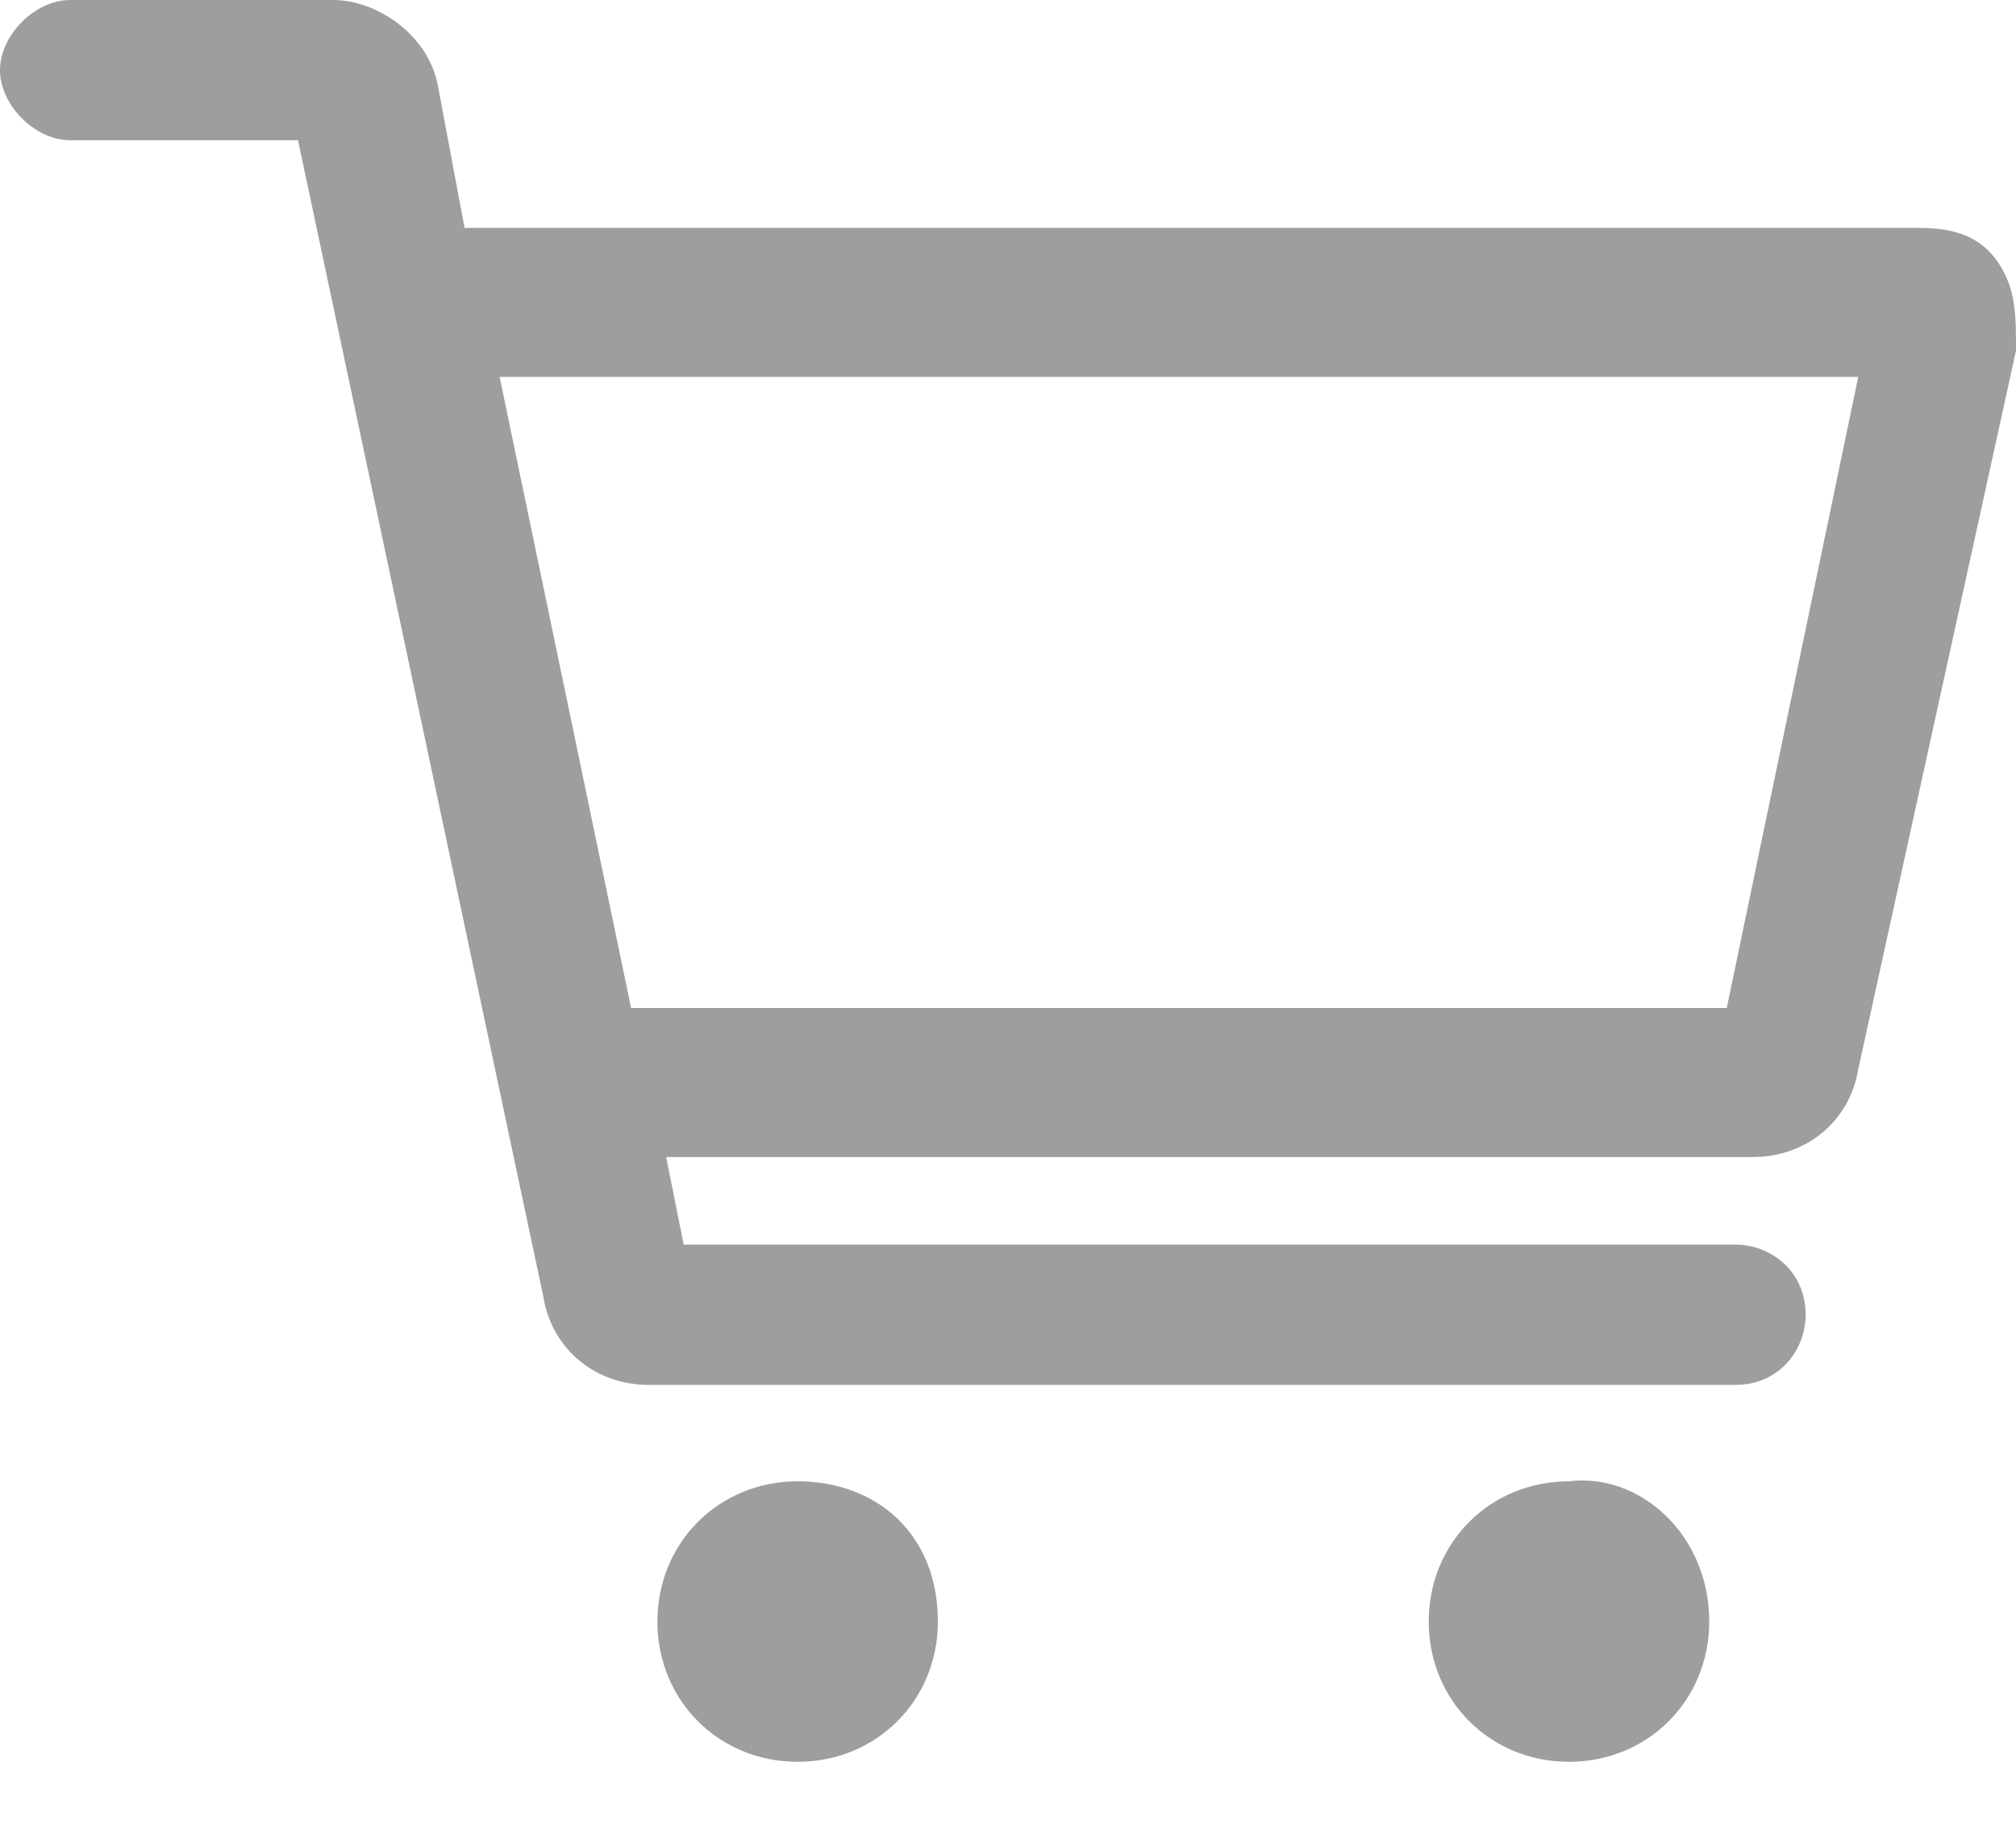
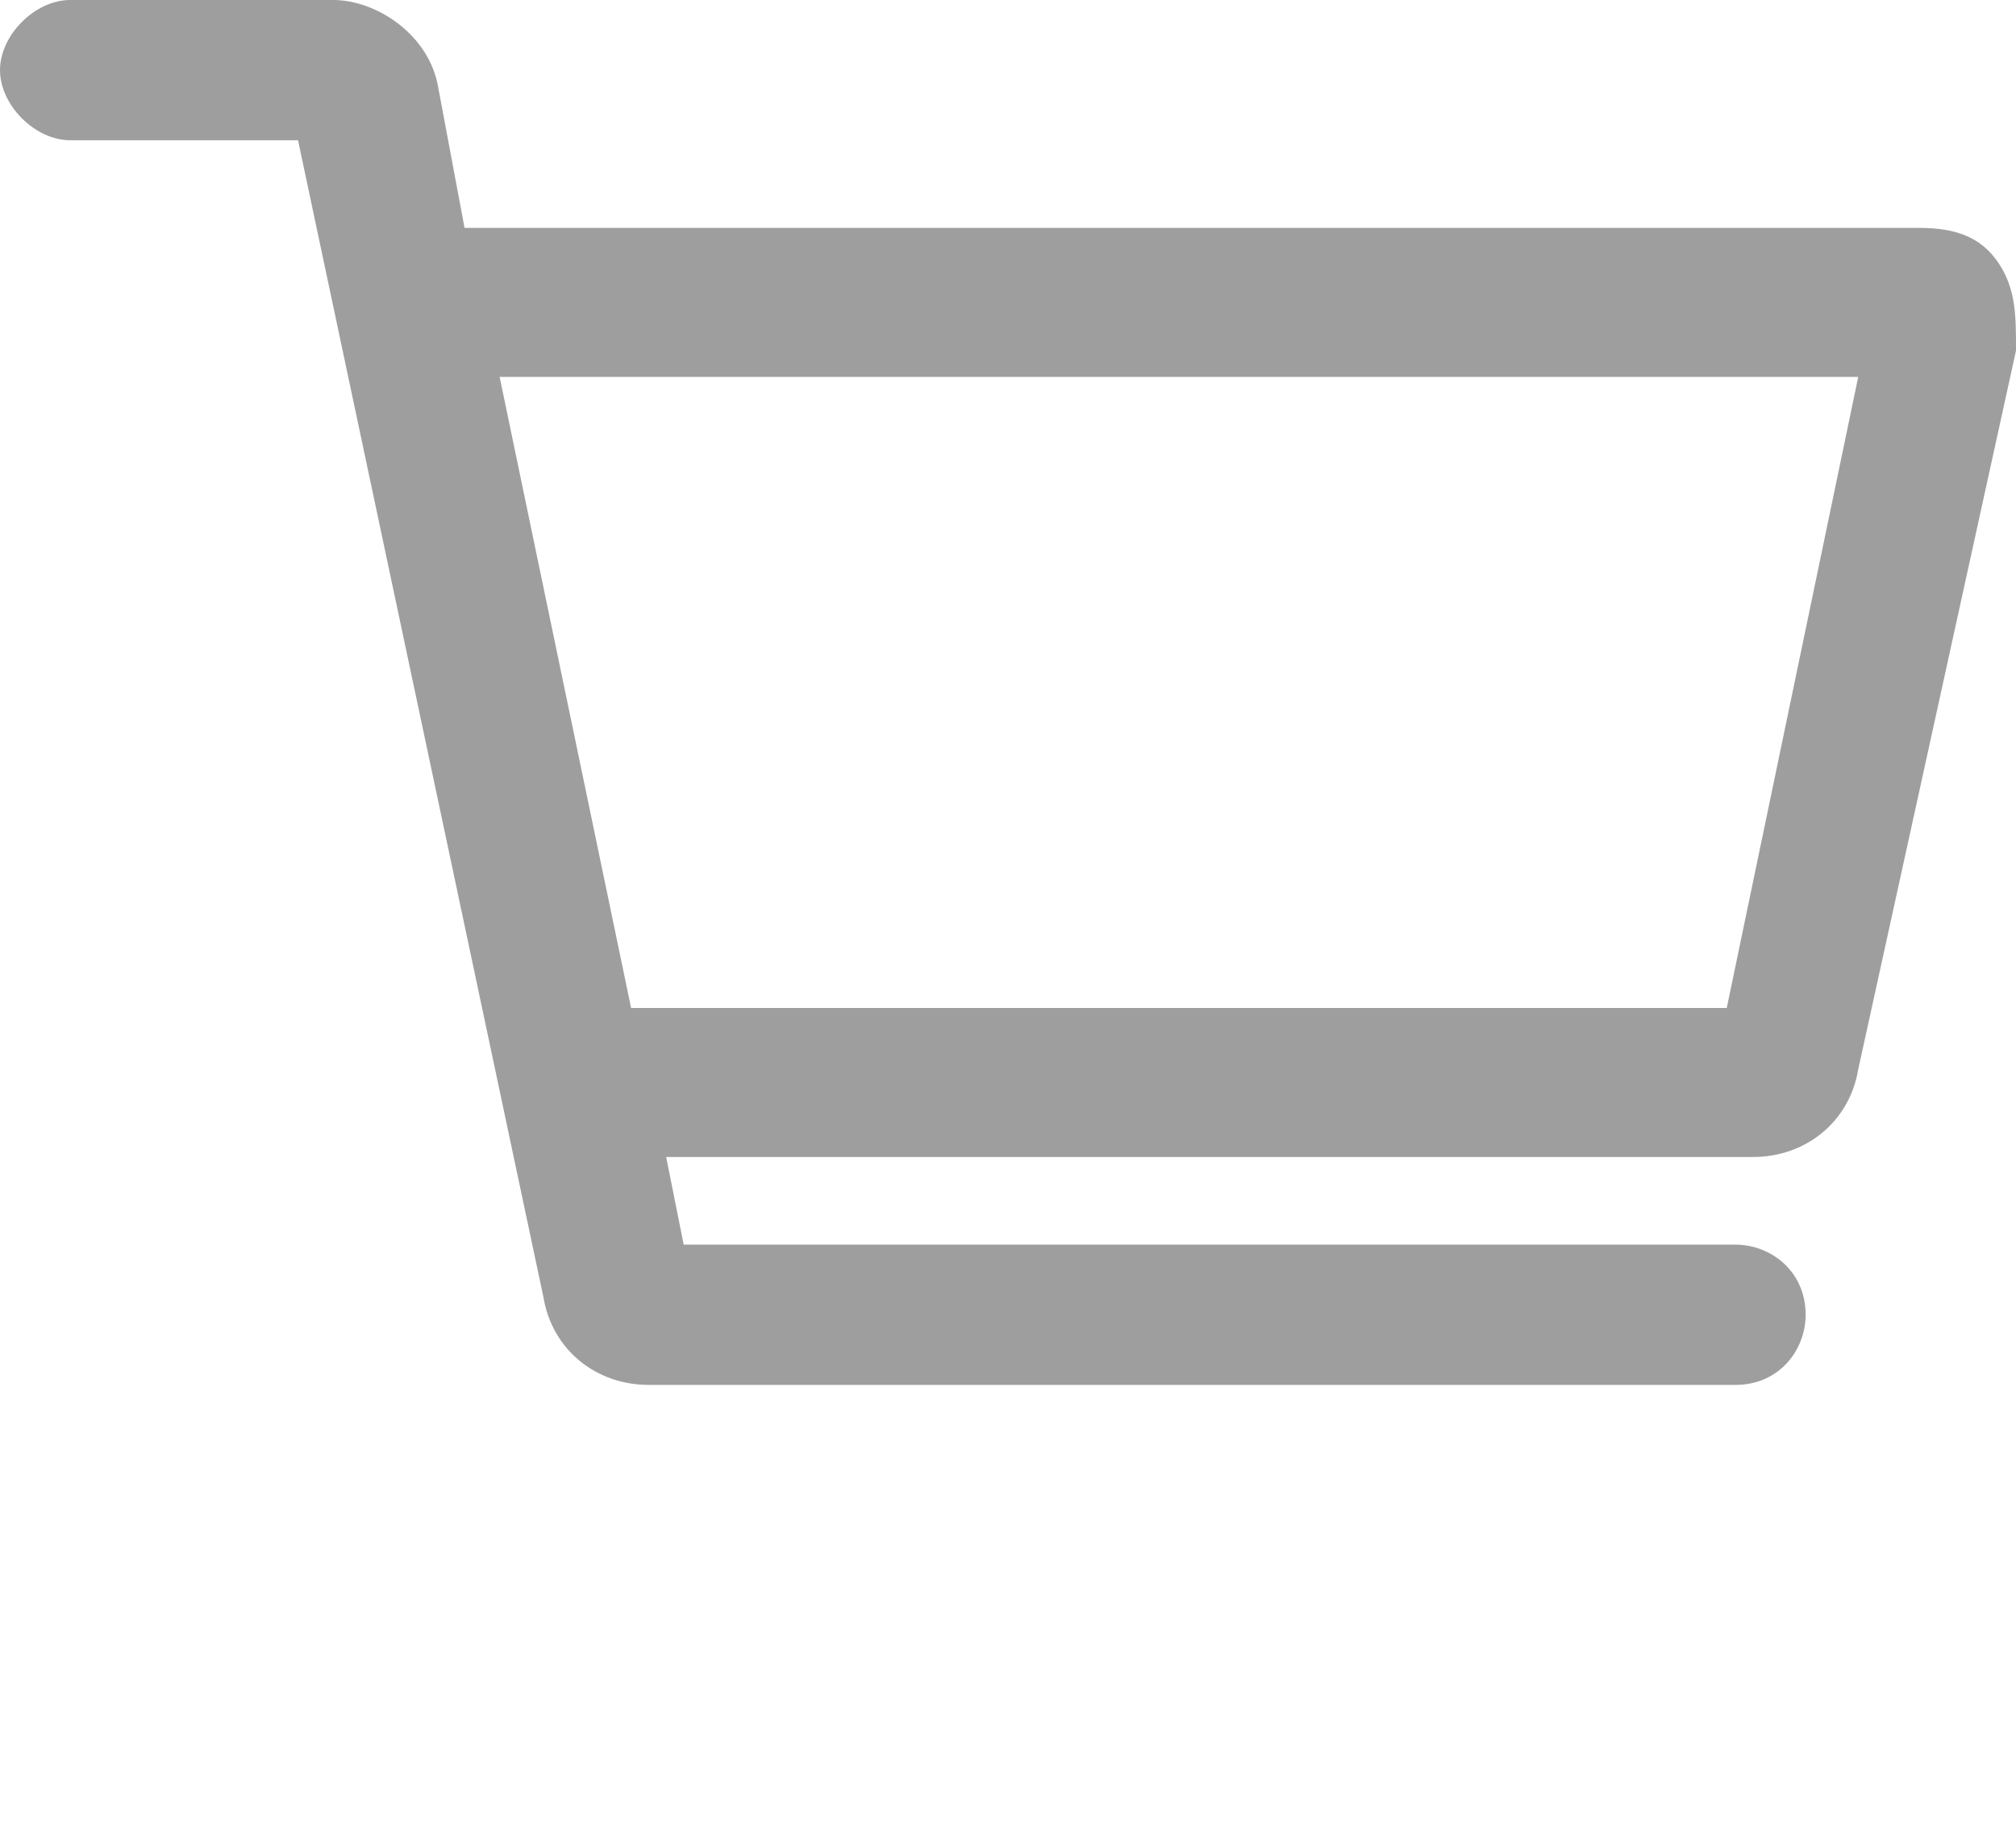
<svg xmlns="http://www.w3.org/2000/svg" version="1.1" id="レイヤー_1" x="0px" y="0px" viewBox="0 0 23 21" style="enable-background:new 0 0 23 21;" xml:space="preserve">
  <style type="text/css">
	.st0{fill:#9E9E9E;}
</style>
-   <path class="st0" d="M10.7,18.5c0,0.9-0.7,1.6-1.6,1.6s-1.6-0.7-1.6-1.6c0-0.9,0.7-1.6,1.6-1.6S10.7,17.5,10.7,18.5z" />
-   <path class="st0" d="M19.5,18.5c0,0.9-0.7,1.6-1.6,1.6c-0.9,0-1.6-0.7-1.6-1.6s0.7-1.6,1.6-1.6C18.7,16.8,19.5,17.5,19.5,18.5z" />
  <path class="st0" d="M22.8,3c-0.2-0.3-0.5-0.4-0.9-0.4H5.3L5,1C4.9,0.4,4.3,0,3.8,0h-3C0.4,0,0,0.4,0,0.8s0.4,0.8,0.8,0.8h2.6  l2.8,13.2c0.1,0.6,0.6,1,1.2,1h12.4c0.5,0,0.8-0.4,0.8-0.8c0-0.5-0.4-0.8-0.8-0.8h-12l-0.2-1H20c0.6,0,1.1-0.4,1.2-1L23,4  C23,3.6,23,3.3,22.8,3z M19.7,11.5H7.2L5.7,4.3h15.5L19.7,11.5z" />
</svg>